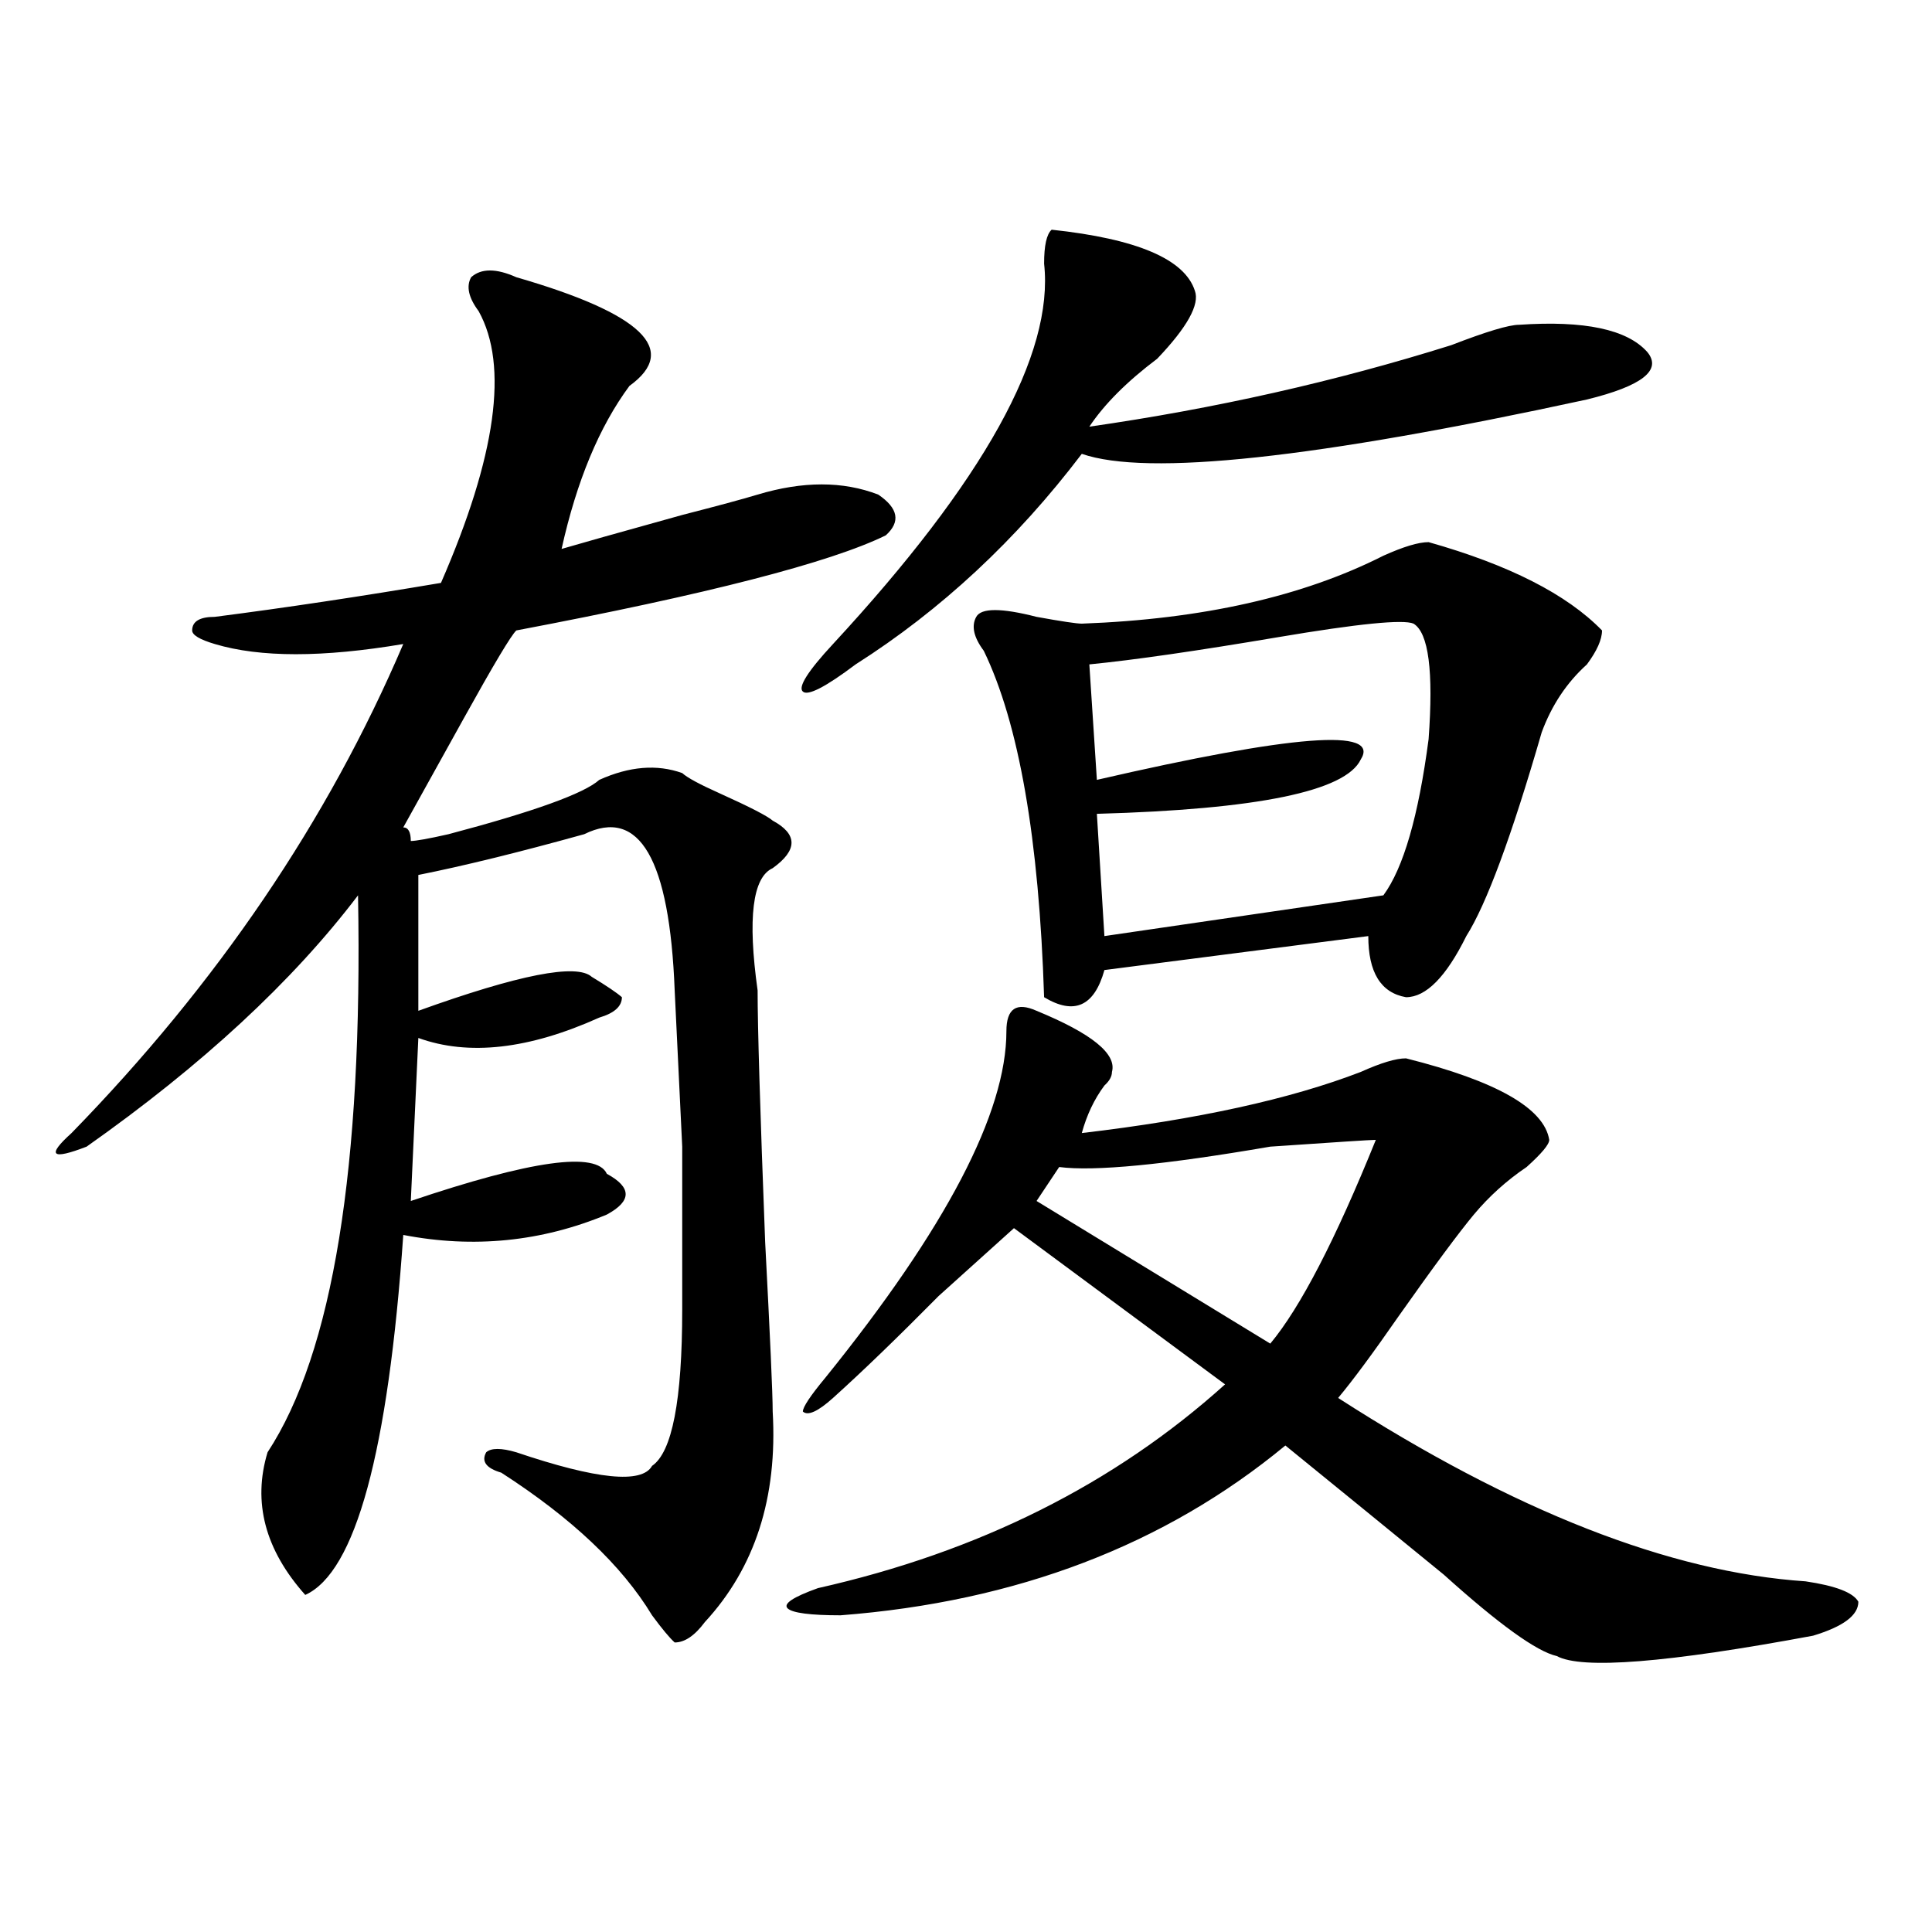
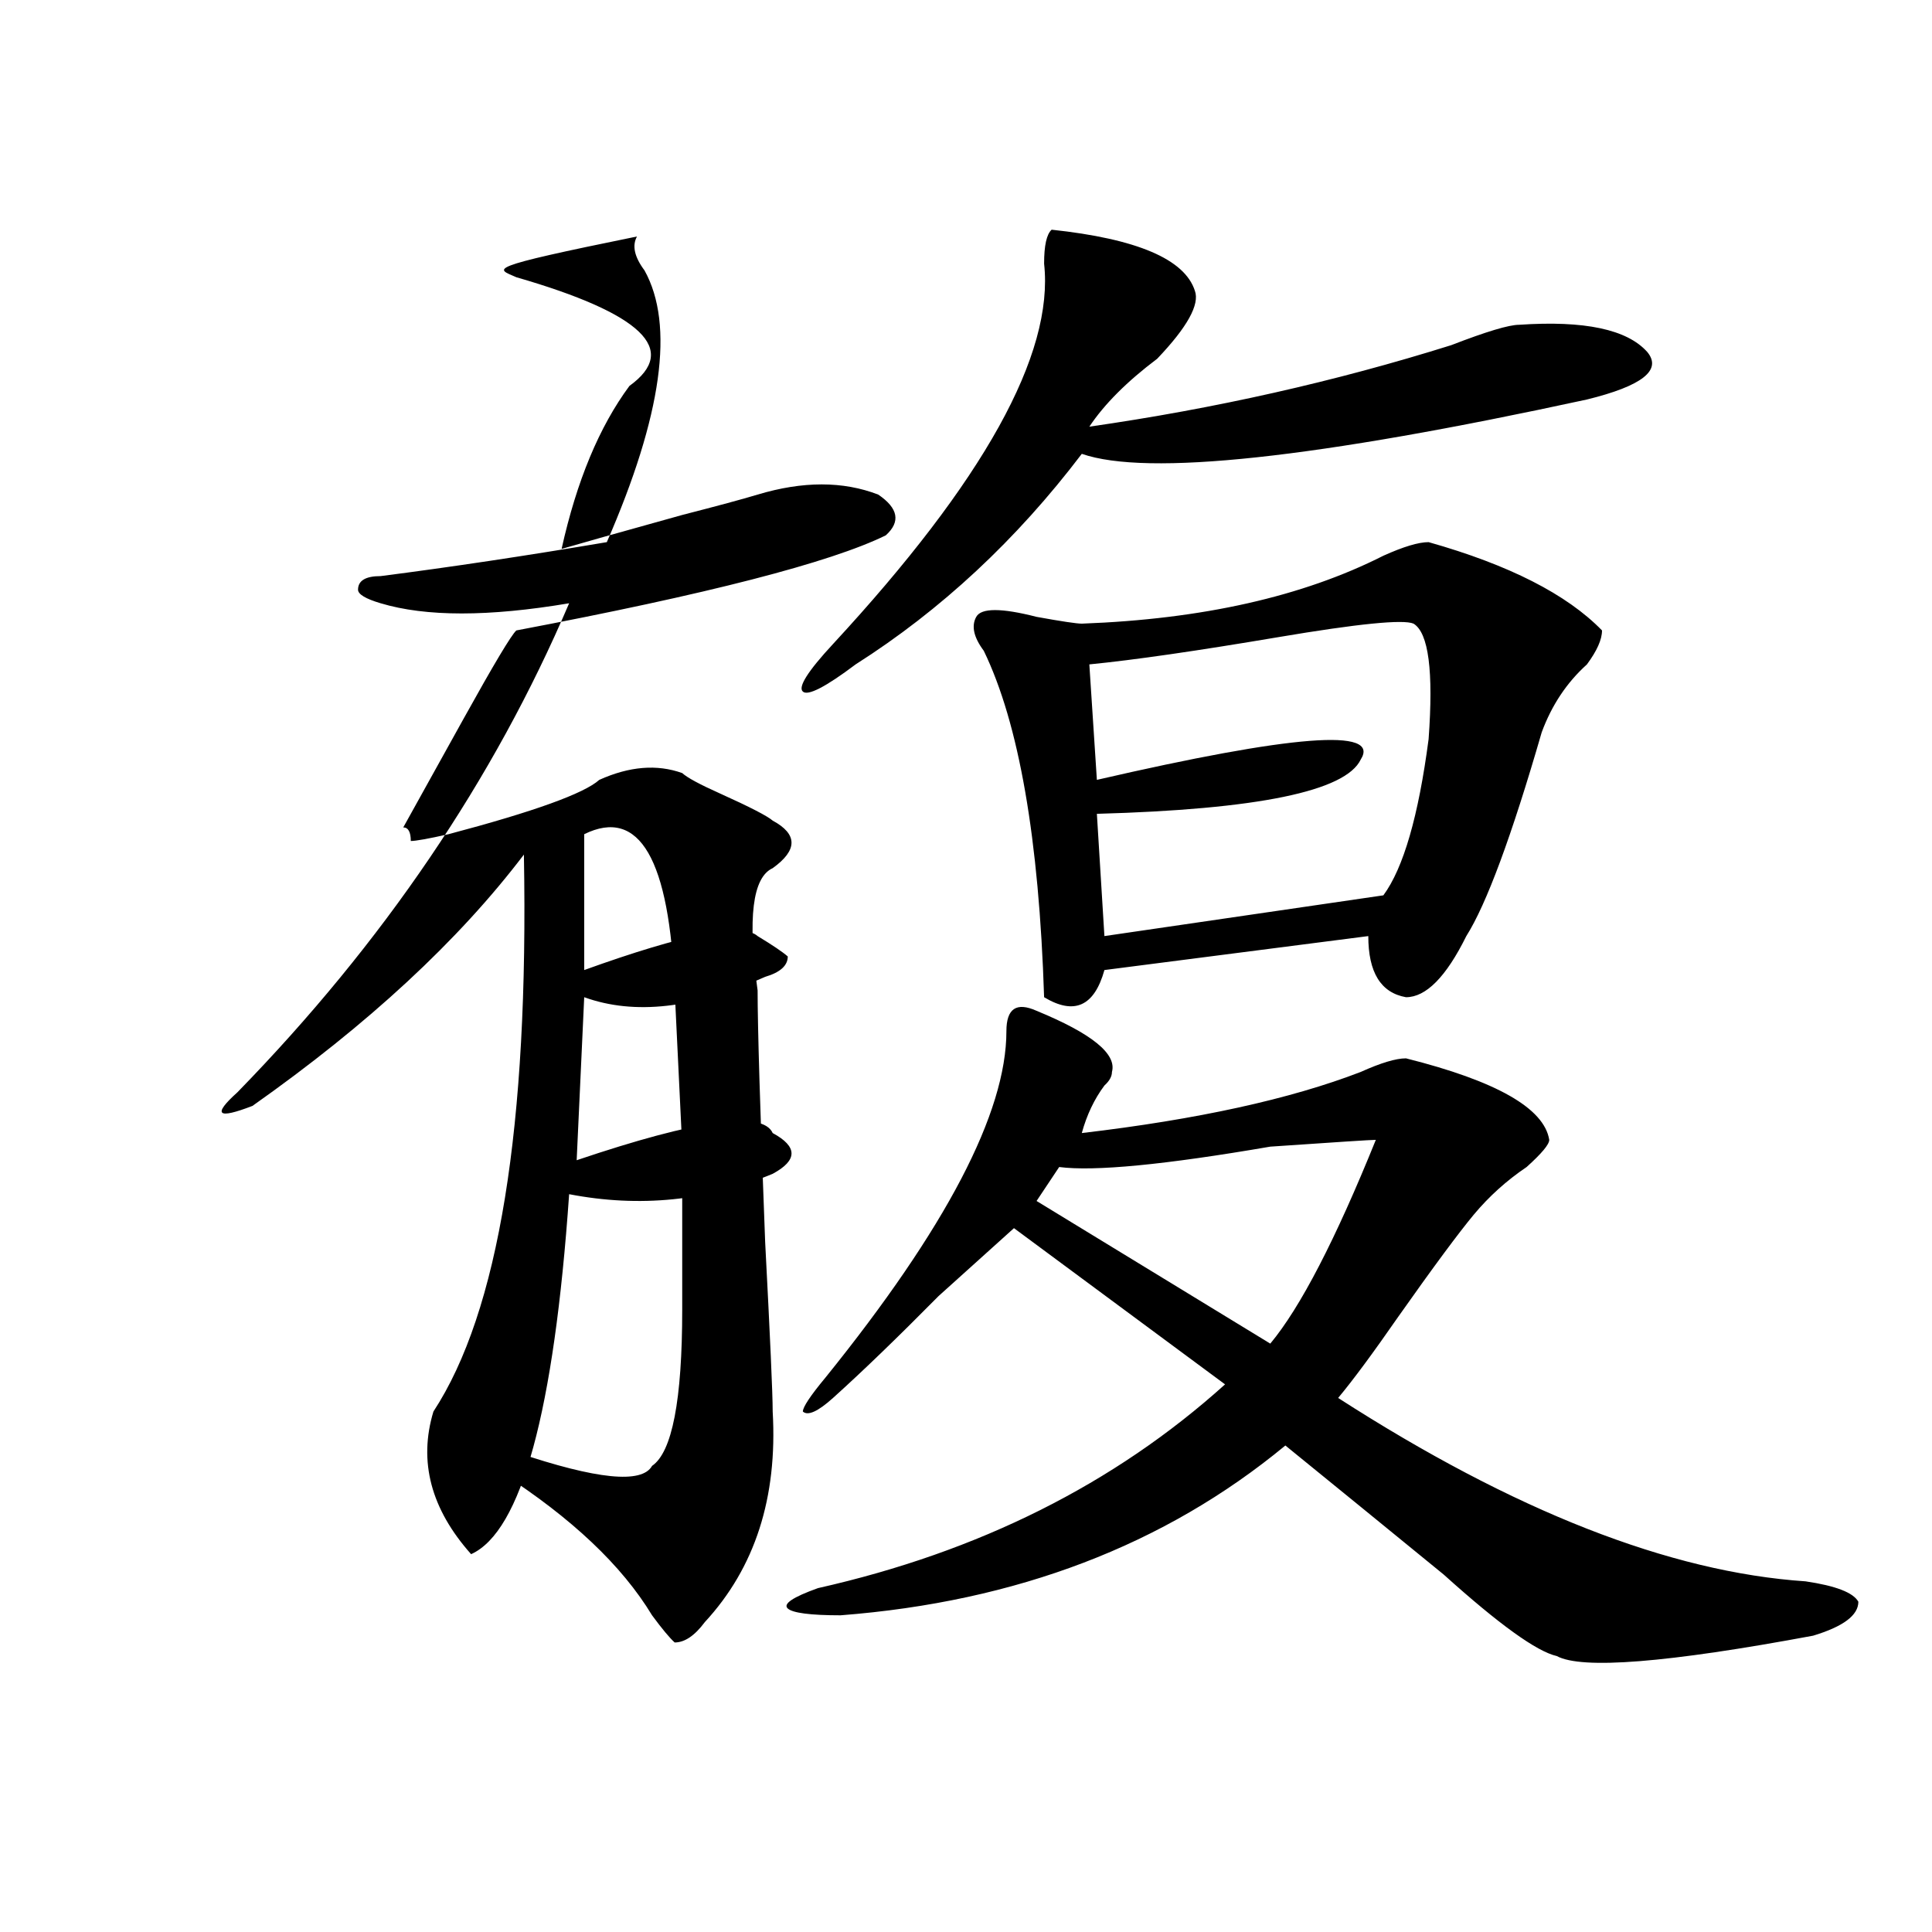
<svg xmlns="http://www.w3.org/2000/svg" version="1.1" id="图层_1" x="0px" y="0px" width="1000px" height="1000px" viewBox="0 0 1000 1000" enable-background="new 0 0 1000 1000" xml:space="preserve">
-   <path d="M267.262,143.5c64.999,18.786,84.511,37.519,58.535,56.25c-15.609,21.094-27.316,49.219-35.121,84.375  c7.805-2.307,28.597-8.185,62.438-17.578c18.171-4.669,31.219-8.185,39.023-10.547c23.414-7.031,44.206-7.031,62.438,0  c10.366,7.031,11.707,14.063,3.902,21.094c-28.657,14.063-92.376,30.487-191.215,49.219c-2.622,2.362-11.707,17.578-27.316,45.703  s-26.036,46.912-31.219,56.25c2.562,0,3.902,2.362,3.902,7.031c2.562,0,9.085-1.153,19.512-3.516  c44.206-11.7,70.242-21.094,78.047-28.125c15.609-7.031,29.878-8.185,42.926-3.516c2.562,2.362,9.085,5.878,19.512,10.547  c15.609,7.031,24.694,11.756,27.316,14.063c12.987,7.031,12.987,15.271,0,24.609c-10.427,4.725-13.048,25.818-7.805,63.281  c0,18.787,1.28,62.128,3.902,130.078c2.562,49.219,3.902,78.553,3.902,87.891c2.562,44.55-9.146,80.859-35.121,108.984  c-5.243,7.031-10.427,10.547-15.609,10.547c-2.622-2.362-6.524-7.031-11.707-14.063c-15.609-25.818-41.646-50.372-78.047-73.828  c-7.805-2.307-10.427-5.822-7.805-10.547c2.562-2.307,7.805-2.307,15.609,0c41.585,14.063,64.999,16.425,70.242,7.031  c10.366-7.031,15.609-33.947,15.609-80.859c0-2.307,0-30.432,0-84.375l-3.902-80.859c-2.622-67.95-18.231-94.922-46.828-80.859  c-33.841,9.394-62.438,16.425-85.852,21.094c0,23.456,0,46.912,0,70.313c52.011-18.731,81.949-24.609,89.754-17.578  c7.805,4.725,12.987,8.24,15.609,10.547c0,4.725-3.902,8.24-11.707,10.547c-36.462,16.425-67.681,19.94-93.656,10.547l-3.902,84.375  c62.438-21.094,96.218-25.763,101.461-14.063c12.987,7.031,12.987,14.063,0,21.094c-33.841,14.063-68.962,17.578-105.363,10.547  c-7.805,112.5-24.755,174.572-50.73,186.328c-20.853-23.4-27.316-48.01-19.512-73.828c33.78-51.525,49.39-147.656,46.828-288.281  c-33.841,44.55-80.669,87.891-140.484,130.078c-18.231,7.031-20.853,4.725-7.805-7.031  c75.425-77.344,132.68-161.719,171.703-253.125c-41.646,7.031-74.145,7.031-97.559,0c-7.805-2.307-11.707-4.669-11.707-7.031  c0-4.669,3.902-7.031,11.707-7.031c36.401-4.669,75.425-10.547,117.07-17.578c28.597-65.589,35.121-112.5,19.512-140.625  c-5.243-7.031-6.524-12.854-3.902-17.578C249.03,138.831,256.835,138.831,267.262,143.5z M427.258,713.031  c62.438-77.344,93.656-137.109,93.656-179.297c0-11.7,5.183-15.216,15.609-10.547c28.597,11.756,41.585,22.303,39.023,31.641  c0,2.362-1.341,4.725-3.902,7.031c-5.243,7.031-9.146,15.271-11.707,24.609c59.815-7.031,107.925-17.578,144.387-31.641  c10.366-4.669,18.171-7.031,23.414-7.031c46.828,11.756,71.522,25.818,74.145,42.188c0,2.362-3.902,7.031-11.707,14.063  c-10.427,7.031-19.512,15.271-27.316,24.609c-7.805,9.394-20.853,26.972-39.023,52.734c-13.048,18.787-23.414,32.85-31.219,42.188  c91.034,58.612,171.703,90.197,241.945,94.922c15.609,2.307,24.694,5.822,27.316,10.547c0,7.031-7.805,12.854-23.414,17.578  c-75.485,14.063-119.692,17.578-132.68,10.547c-10.427-2.362-29.938-16.425-58.535-42.188c-28.657-23.4-55.974-45.703-81.949-66.797  c-62.438,51.581-139.204,80.859-230.238,87.891c-15.609,0-24.755-1.209-27.316-3.516c-2.622-2.362,2.562-5.878,15.609-10.547  c83.229-18.731,153.472-53.888,210.727-105.469l-109.266-80.859c-10.427,9.394-23.414,21.094-39.023,35.156  c-20.853,21.094-39.023,38.672-54.633,52.734c-7.805,7.031-13.048,9.394-15.609,7.031  C415.551,728.303,419.453,722.425,427.258,713.031z M544.328,118.891c44.206,4.724,68.901,15.271,74.145,31.641  c2.562,7.031-3.902,18.786-19.512,35.156c-15.609,11.755-27.316,23.456-35.121,35.156c64.999-9.339,127.437-23.401,187.313-42.188  c18.171-7.031,29.878-10.547,35.121-10.547c33.78-2.308,55.913,2.362,66.34,14.063c7.805,9.394-2.622,17.578-31.219,24.609  c-140.484,30.487-227.677,39.88-261.457,28.125c-33.841,44.55-72.864,80.859-117.07,108.984  c-15.609,11.756-24.755,16.425-27.316,14.063c-2.622-2.307,2.562-10.547,15.609-24.609  c78.047-84.375,114.448-149.964,109.266-196.875C540.426,127.13,541.706,121.253,544.328,118.891z M540.426,516.156  c-2.622-82.013-13.048-141.778-31.219-179.297c-5.243-7.031-6.524-12.854-3.902-17.578c2.562-4.669,12.987-4.669,31.219,0  c12.987,2.362,20.792,3.516,23.414,3.516c62.438-2.307,114.448-14.063,156.094-35.156c10.366-4.669,18.171-7.031,23.414-7.031  c41.585,11.756,71.522,26.972,89.754,45.703c0,4.725-2.622,10.547-7.805,17.578c-10.427,9.394-18.231,21.094-23.414,35.156  c-15.609,53.943-28.657,89.1-39.023,105.469c-10.427,21.094-20.853,31.641-31.219,31.641c-13.048-2.307-19.512-12.854-19.512-31.641  l-136.582,17.578C566.401,520.881,556.035,525.55,540.426,516.156z M712.129,589.984c-2.622,0-20.853,1.209-54.633,3.516  c-54.633,9.394-91.095,12.909-109.266,10.547l-11.707,17.578l120.973,73.828C673.105,676.722,691.276,641.565,712.129,589.984z   M731.641,322.797c-5.243-2.307-28.657,0-70.242,7.031c-41.646,7.031-74.145,11.756-97.559,14.063l3.902,59.766  c101.461-23.4,146.948-26.916,136.582-10.547c-7.805,16.425-53.353,25.818-136.582,28.125l3.902,63.281l144.387-21.094  c10.366-14.063,18.171-40.979,23.414-80.859C742.007,347.406,739.445,327.521,731.641,322.797z" />
+   <path d="M267.262,143.5c64.999,18.786,84.511,37.519,58.535,56.25c-15.609,21.094-27.316,49.219-35.121,84.375  c7.805-2.307,28.597-8.185,62.438-17.578c18.171-4.669,31.219-8.185,39.023-10.547c23.414-7.031,44.206-7.031,62.438,0  c10.366,7.031,11.707,14.063,3.902,21.094c-28.657,14.063-92.376,30.487-191.215,49.219c-2.622,2.362-11.707,17.578-27.316,45.703  s-26.036,46.912-31.219,56.25c2.562,0,3.902,2.362,3.902,7.031c2.562,0,9.085-1.153,19.512-3.516  c44.206-11.7,70.242-21.094,78.047-28.125c15.609-7.031,29.878-8.185,42.926-3.516c2.562,2.362,9.085,5.878,19.512,10.547  c15.609,7.031,24.694,11.756,27.316,14.063c12.987,7.031,12.987,15.271,0,24.609c-10.427,4.725-13.048,25.818-7.805,63.281  c0,18.787,1.28,62.128,3.902,130.078c2.562,49.219,3.902,78.553,3.902,87.891c2.562,44.55-9.146,80.859-35.121,108.984  c-5.243,7.031-10.427,10.547-15.609,10.547c-2.622-2.362-6.524-7.031-11.707-14.063c-15.609-25.818-41.646-50.372-78.047-73.828  c-7.805-2.307-10.427-5.822-7.805-10.547c2.562-2.307,7.805-2.307,15.609,0c41.585,14.063,64.999,16.425,70.242,7.031  c10.366-7.031,15.609-33.947,15.609-80.859c0-2.307,0-30.432,0-84.375l-3.902-80.859c-2.622-67.95-18.231-94.922-46.828-80.859  c0,23.456,0,46.912,0,70.313c52.011-18.731,81.949-24.609,89.754-17.578  c7.805,4.725,12.987,8.24,15.609,10.547c0,4.725-3.902,8.24-11.707,10.547c-36.462,16.425-67.681,19.94-93.656,10.547l-3.902,84.375  c62.438-21.094,96.218-25.763,101.461-14.063c12.987,7.031,12.987,14.063,0,21.094c-33.841,14.063-68.962,17.578-105.363,10.547  c-7.805,112.5-24.755,174.572-50.73,186.328c-20.853-23.4-27.316-48.01-19.512-73.828c33.78-51.525,49.39-147.656,46.828-288.281  c-33.841,44.55-80.669,87.891-140.484,130.078c-18.231,7.031-20.853,4.725-7.805-7.031  c75.425-77.344,132.68-161.719,171.703-253.125c-41.646,7.031-74.145,7.031-97.559,0c-7.805-2.307-11.707-4.669-11.707-7.031  c0-4.669,3.902-7.031,11.707-7.031c36.401-4.669,75.425-10.547,117.07-17.578c28.597-65.589,35.121-112.5,19.512-140.625  c-5.243-7.031-6.524-12.854-3.902-17.578C249.03,138.831,256.835,138.831,267.262,143.5z M427.258,713.031  c62.438-77.344,93.656-137.109,93.656-179.297c0-11.7,5.183-15.216,15.609-10.547c28.597,11.756,41.585,22.303,39.023,31.641  c0,2.362-1.341,4.725-3.902,7.031c-5.243,7.031-9.146,15.271-11.707,24.609c59.815-7.031,107.925-17.578,144.387-31.641  c10.366-4.669,18.171-7.031,23.414-7.031c46.828,11.756,71.522,25.818,74.145,42.188c0,2.362-3.902,7.031-11.707,14.063  c-10.427,7.031-19.512,15.271-27.316,24.609c-7.805,9.394-20.853,26.972-39.023,52.734c-13.048,18.787-23.414,32.85-31.219,42.188  c91.034,58.612,171.703,90.197,241.945,94.922c15.609,2.307,24.694,5.822,27.316,10.547c0,7.031-7.805,12.854-23.414,17.578  c-75.485,14.063-119.692,17.578-132.68,10.547c-10.427-2.362-29.938-16.425-58.535-42.188c-28.657-23.4-55.974-45.703-81.949-66.797  c-62.438,51.581-139.204,80.859-230.238,87.891c-15.609,0-24.755-1.209-27.316-3.516c-2.622-2.362,2.562-5.878,15.609-10.547  c83.229-18.731,153.472-53.888,210.727-105.469l-109.266-80.859c-10.427,9.394-23.414,21.094-39.023,35.156  c-20.853,21.094-39.023,38.672-54.633,52.734c-7.805,7.031-13.048,9.394-15.609,7.031  C415.551,728.303,419.453,722.425,427.258,713.031z M544.328,118.891c44.206,4.724,68.901,15.271,74.145,31.641  c2.562,7.031-3.902,18.786-19.512,35.156c-15.609,11.755-27.316,23.456-35.121,35.156c64.999-9.339,127.437-23.401,187.313-42.188  c18.171-7.031,29.878-10.547,35.121-10.547c33.78-2.308,55.913,2.362,66.34,14.063c7.805,9.394-2.622,17.578-31.219,24.609  c-140.484,30.487-227.677,39.88-261.457,28.125c-33.841,44.55-72.864,80.859-117.07,108.984  c-15.609,11.756-24.755,16.425-27.316,14.063c-2.622-2.307,2.562-10.547,15.609-24.609  c78.047-84.375,114.448-149.964,109.266-196.875C540.426,127.13,541.706,121.253,544.328,118.891z M540.426,516.156  c-2.622-82.013-13.048-141.778-31.219-179.297c-5.243-7.031-6.524-12.854-3.902-17.578c2.562-4.669,12.987-4.669,31.219,0  c12.987,2.362,20.792,3.516,23.414,3.516c62.438-2.307,114.448-14.063,156.094-35.156c10.366-4.669,18.171-7.031,23.414-7.031  c41.585,11.756,71.522,26.972,89.754,45.703c0,4.725-2.622,10.547-7.805,17.578c-10.427,9.394-18.231,21.094-23.414,35.156  c-15.609,53.943-28.657,89.1-39.023,105.469c-10.427,21.094-20.853,31.641-31.219,31.641c-13.048-2.307-19.512-12.854-19.512-31.641  l-136.582,17.578C566.401,520.881,556.035,525.55,540.426,516.156z M712.129,589.984c-2.622,0-20.853,1.209-54.633,3.516  c-54.633,9.394-91.095,12.909-109.266,10.547l-11.707,17.578l120.973,73.828C673.105,676.722,691.276,641.565,712.129,589.984z   M731.641,322.797c-5.243-2.307-28.657,0-70.242,7.031c-41.646,7.031-74.145,11.756-97.559,14.063l3.902,59.766  c101.461-23.4,146.948-26.916,136.582-10.547c-7.805,16.425-53.353,25.818-136.582,28.125l3.902,63.281l144.387-21.094  c10.366-14.063,18.171-40.979,23.414-80.859C742.007,347.406,739.445,327.521,731.641,322.797z" />
</svg>